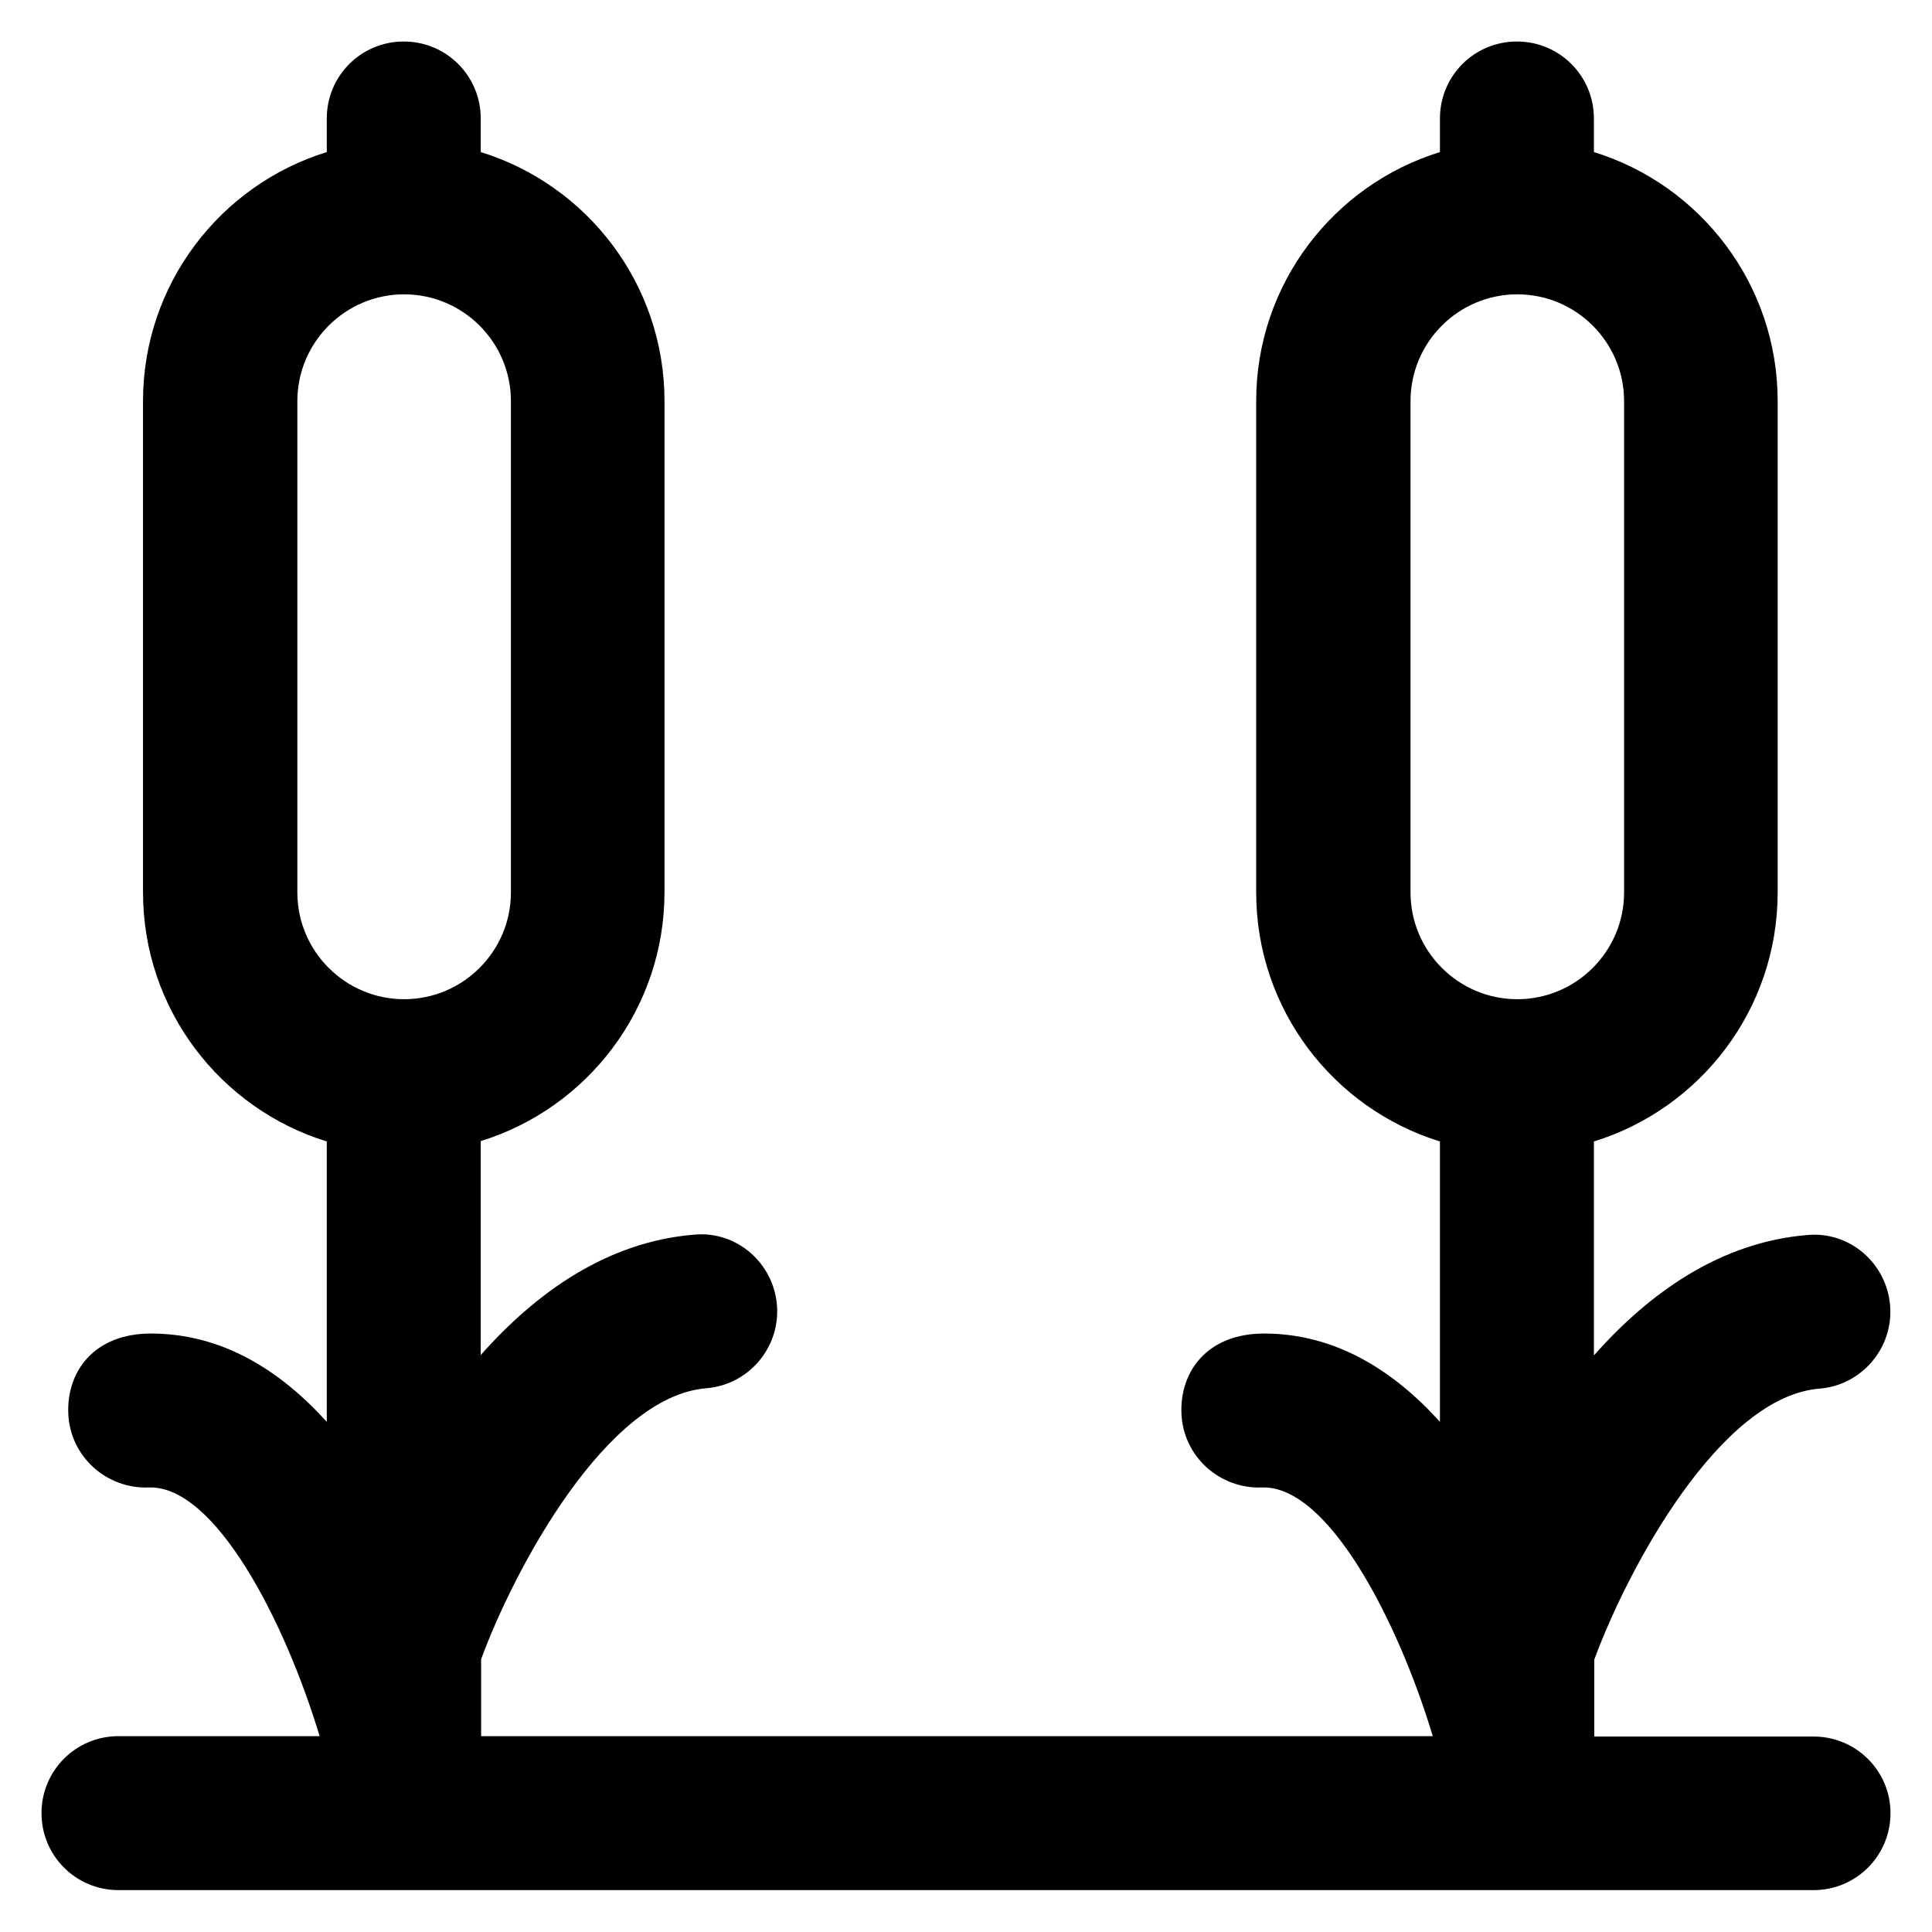
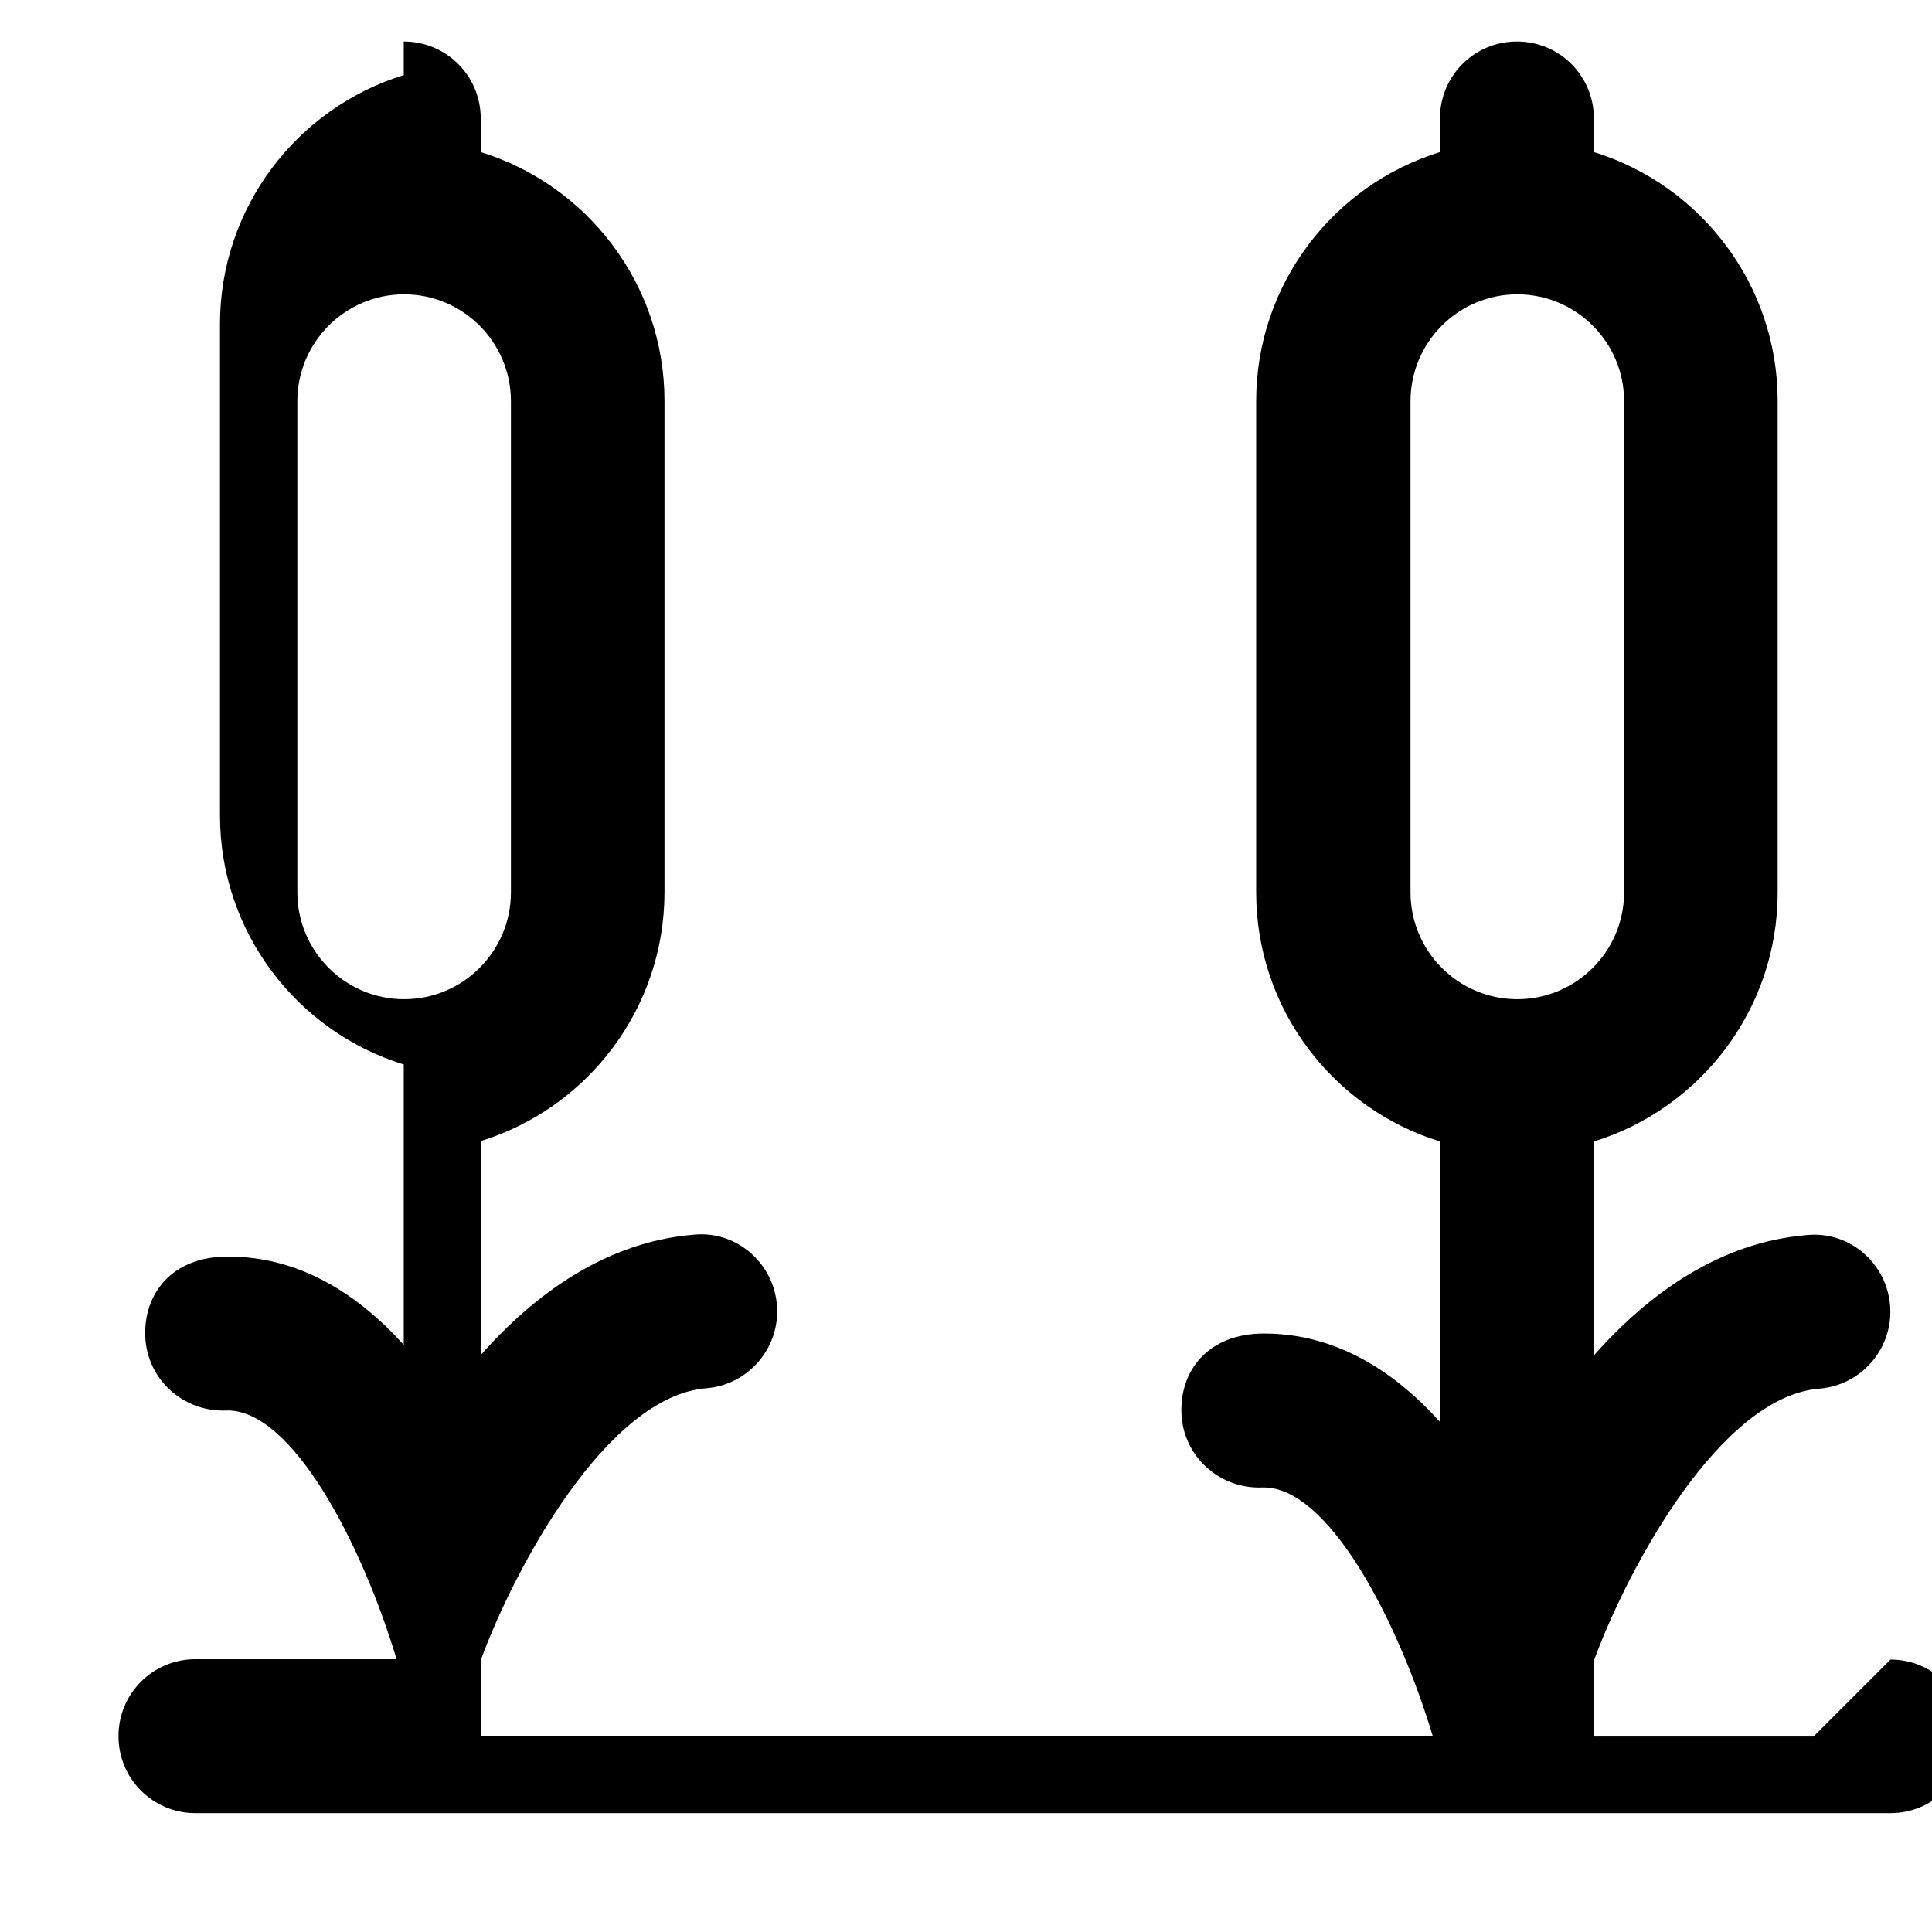
<svg xmlns="http://www.w3.org/2000/svg" fill="#000000" height="800px" width="800px" version="1.1" viewBox="0 0 512 512" enable-background="new 0 0 512 512">
  <g>
-     <path d="m480.6,460.2h-58.1v-20.4c9-24.4 33.4-69.7 59.7-71.8 11.2-0.9 19.6-10.8 18.7-22-0.9-11.2-10.7-19.8-22-18.7-23,1.9-41.8,15.3-56.5,31.9v-56.7c28.2-8.7 48.7-35 48.7-66v-130.2c0-31-20.5-57.3-48.7-66v-8.9c0-11.3-9.1-20.4-20.4-20.4-11.3,0-20.4,9.1-20.4,20.4v8.9c-28.2,8.7-48.7,35-48.7,66v130.2c0,31 20.5,57.3 48.7,66v74.3c-12.3-13.6-27.7-23.4-46.6-23.4-15.1,0-22.4,10.1-21.9,21.3 0.5,11.3 10.1,19.9 21.3,19.5 17.5-0.7 36.1,35.3 45.3,65.9h-252.2v-20.4c9-24.4 33.4-69.7 59.7-71.8 11.2-0.9 19.6-10.8 18.7-22-0.9-11.2-10.7-19.8-22-18.7-23,1.9-41.8,15.3-56.5,31.9v-56.7c28.2-8.7 48.7-35 48.7-66v-130.1c0-31-20.5-57.3-48.7-66v-8.9c0-11.3-9.1-20.4-20.4-20.4s-20.4,9.1-20.4,20.4v8.9c-28.2,8.7-48.7,35-48.7,66v130.2c0,31 20.5,57.3 48.7,66v74.3c-12.3-13.6-27.7-23.4-46.6-23.4-15.1,0-22.4,10.1-21.9,21.3 0.5,11.3 10.1,19.9 21.3,19.5 17.5-0.7 36.1,35.3 45.3,65.9h-53.3c-11.3,0-20.4,9.1-20.4,20.4 0,11.3 9.1,20.4 20.4,20.4h449.2c11.3,0 20.4-9.1 20.4-20.4 5.68434e-14-11.2-9.1-20.3-20.4-20.3zm-106.8-353.9c0-15.6 12.7-28.3 28.3-28.3 15.6,0 28.3,12.7 28.3,28.3v130.2c0,15.6-12.7,28.3-28.3,28.3-15.6,0-28.3-12.7-28.3-28.3v-130.2zm-295-0c-1.42109e-14-15.6 12.7-28.3 28.3-28.3 15.6,0 28.3,12.7 28.3,28.3v130.2c0,15.6-12.7,28.3-28.3,28.3-15.6,0-28.3-12.7-28.3-28.3v-130.2z" />
+     <path d="m480.6,460.2h-58.1v-20.4c9-24.4 33.4-69.7 59.7-71.8 11.2-0.9 19.6-10.8 18.7-22-0.9-11.2-10.7-19.8-22-18.7-23,1.9-41.8,15.3-56.5,31.9v-56.7c28.2-8.7 48.7-35 48.7-66v-130.2c0-31-20.5-57.3-48.7-66v-8.9c0-11.3-9.1-20.4-20.4-20.4-11.3,0-20.4,9.1-20.4,20.4v8.9c-28.2,8.7-48.7,35-48.7,66v130.2c0,31 20.5,57.3 48.7,66v74.3c-12.3-13.6-27.7-23.4-46.6-23.4-15.1,0-22.4,10.1-21.9,21.3 0.5,11.3 10.1,19.9 21.3,19.5 17.5-0.7 36.1,35.3 45.3,65.9h-252.2v-20.4c9-24.4 33.4-69.7 59.7-71.8 11.2-0.9 19.6-10.8 18.7-22-0.9-11.2-10.7-19.8-22-18.7-23,1.9-41.8,15.3-56.5,31.9v-56.7c28.2-8.7 48.7-35 48.7-66v-130.1c0-31-20.5-57.3-48.7-66v-8.9c0-11.3-9.1-20.4-20.4-20.4v8.9c-28.2,8.7-48.7,35-48.7,66v130.2c0,31 20.5,57.3 48.7,66v74.3c-12.3-13.6-27.7-23.4-46.6-23.4-15.1,0-22.4,10.1-21.9,21.3 0.5,11.3 10.1,19.9 21.3,19.5 17.5-0.7 36.1,35.3 45.3,65.9h-53.3c-11.3,0-20.4,9.1-20.4,20.4 0,11.3 9.1,20.4 20.4,20.4h449.2c11.3,0 20.4-9.1 20.4-20.4 5.68434e-14-11.2-9.1-20.3-20.4-20.3zm-106.8-353.9c0-15.6 12.7-28.3 28.3-28.3 15.6,0 28.3,12.7 28.3,28.3v130.2c0,15.6-12.7,28.3-28.3,28.3-15.6,0-28.3-12.7-28.3-28.3v-130.2zm-295-0c-1.42109e-14-15.6 12.7-28.3 28.3-28.3 15.6,0 28.3,12.7 28.3,28.3v130.2c0,15.6-12.7,28.3-28.3,28.3-15.6,0-28.3-12.7-28.3-28.3v-130.2z" />
  </g>
</svg>